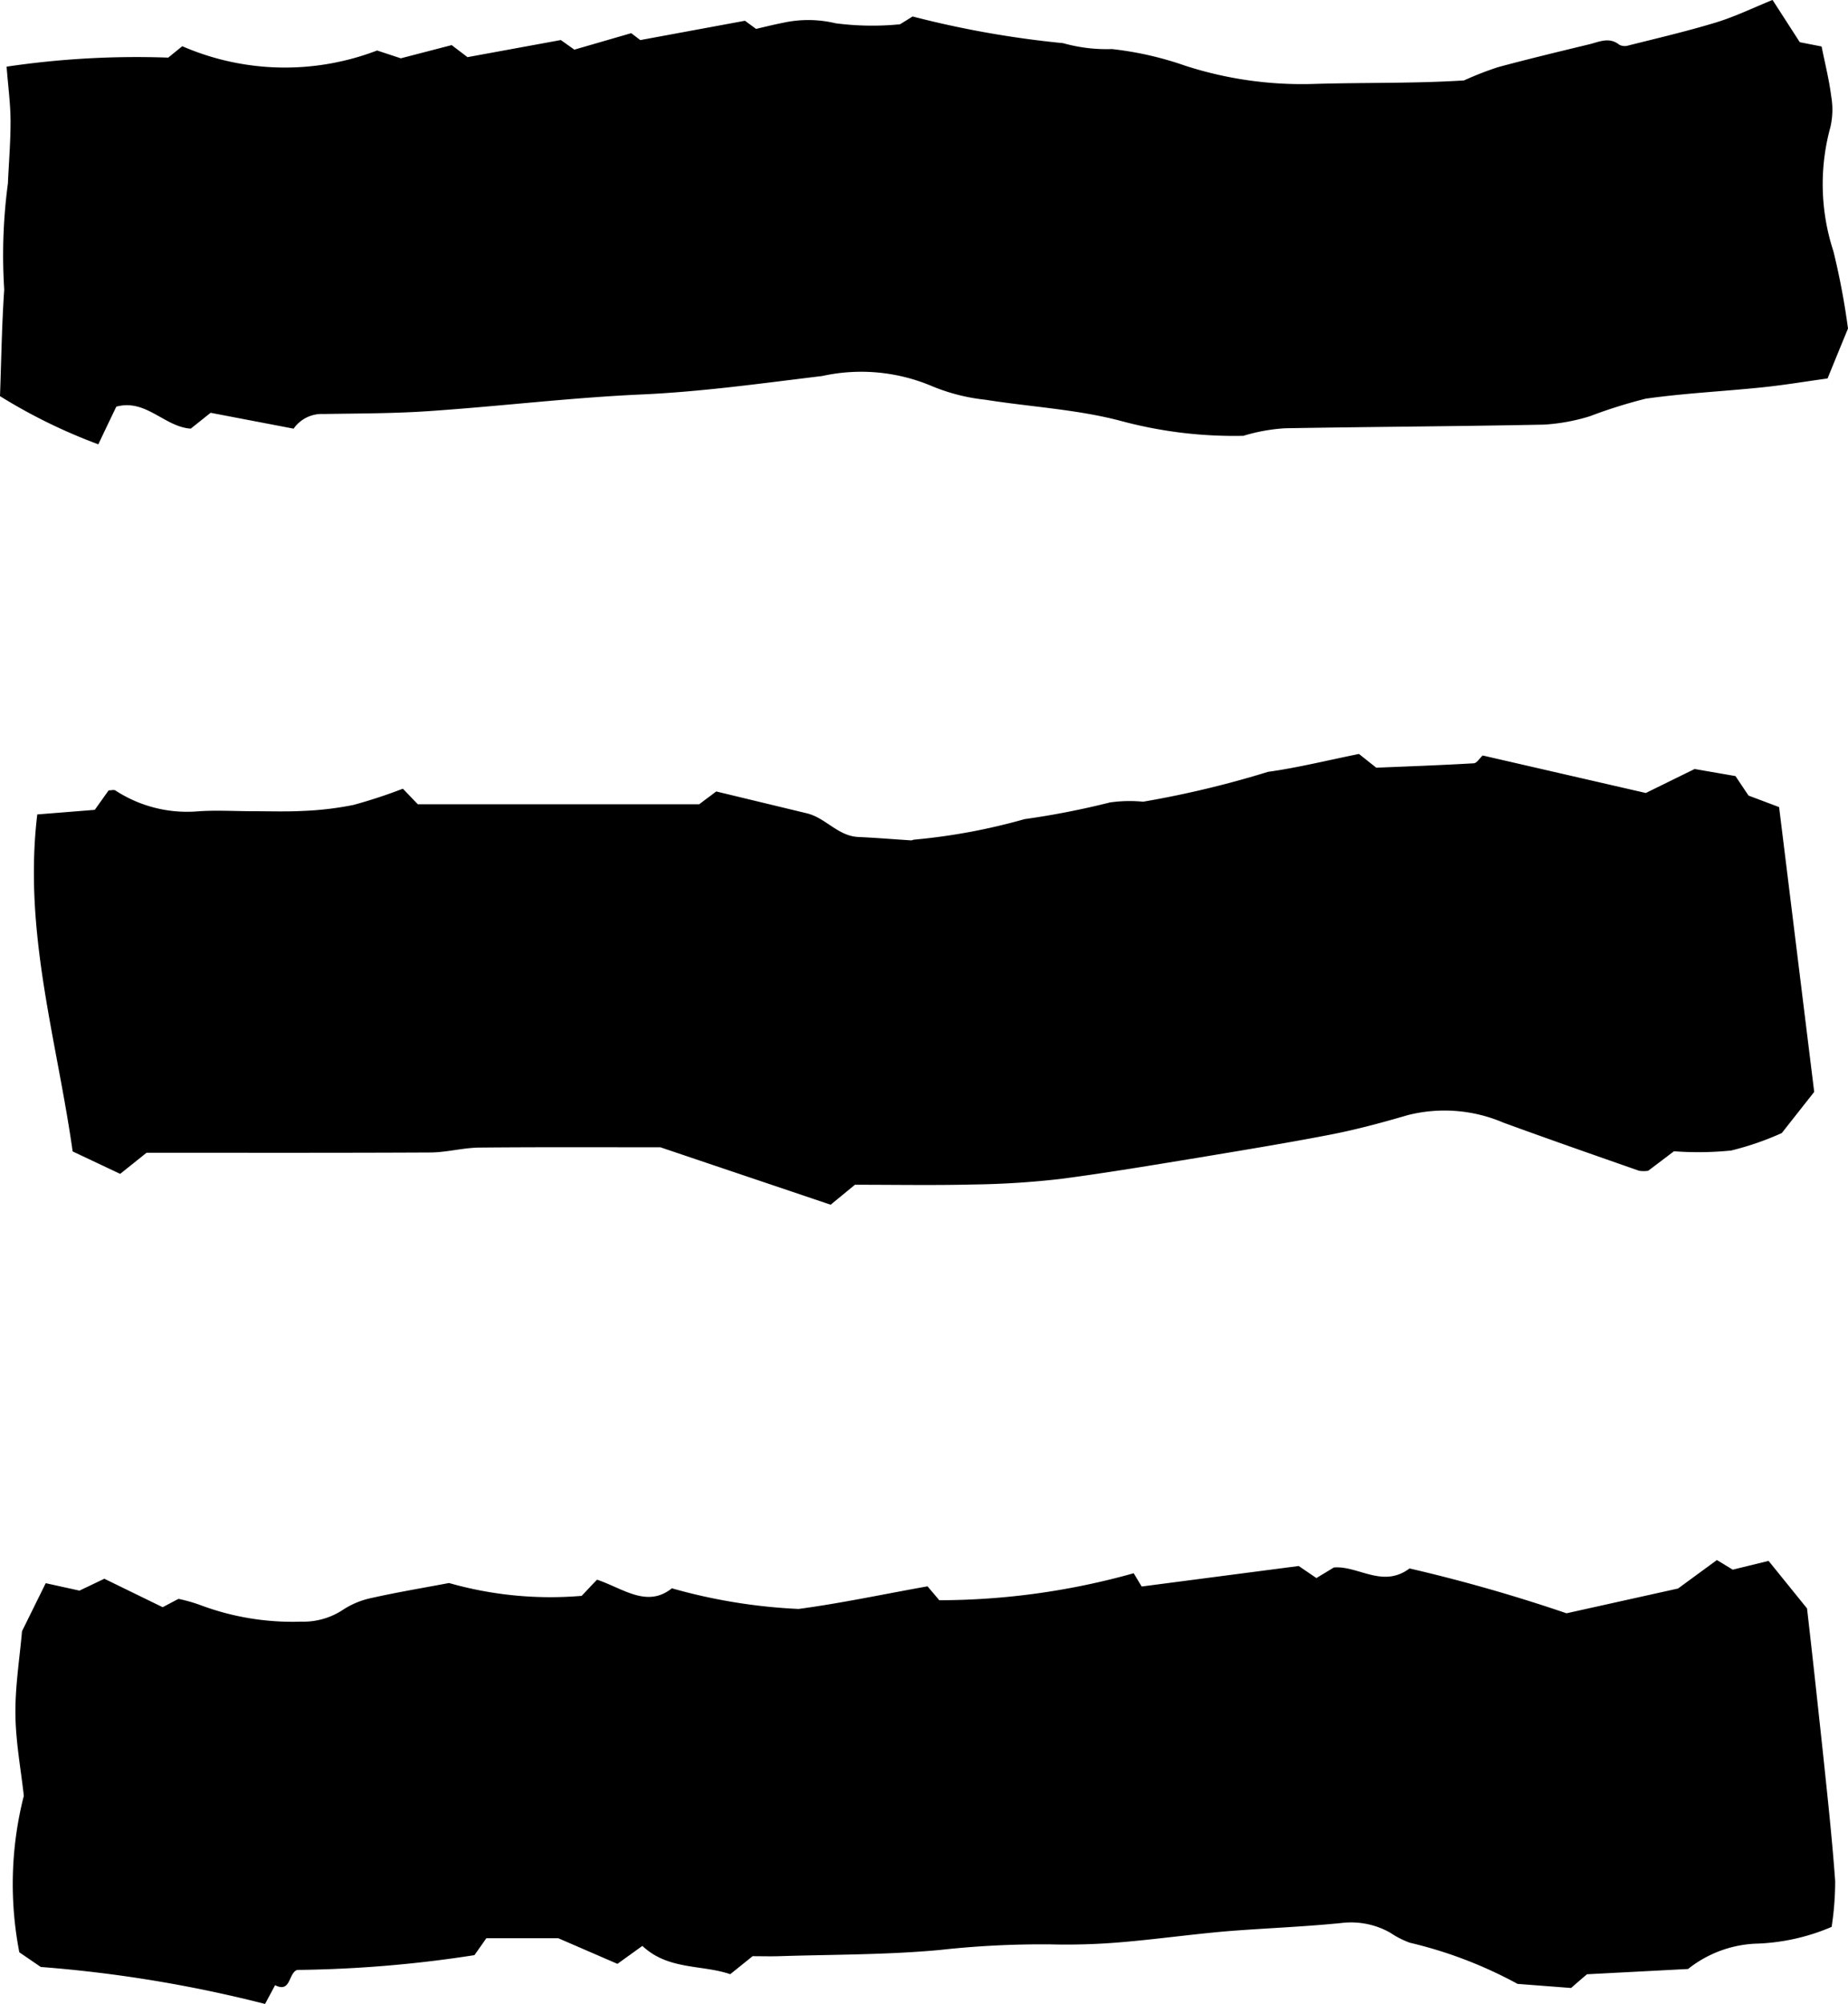
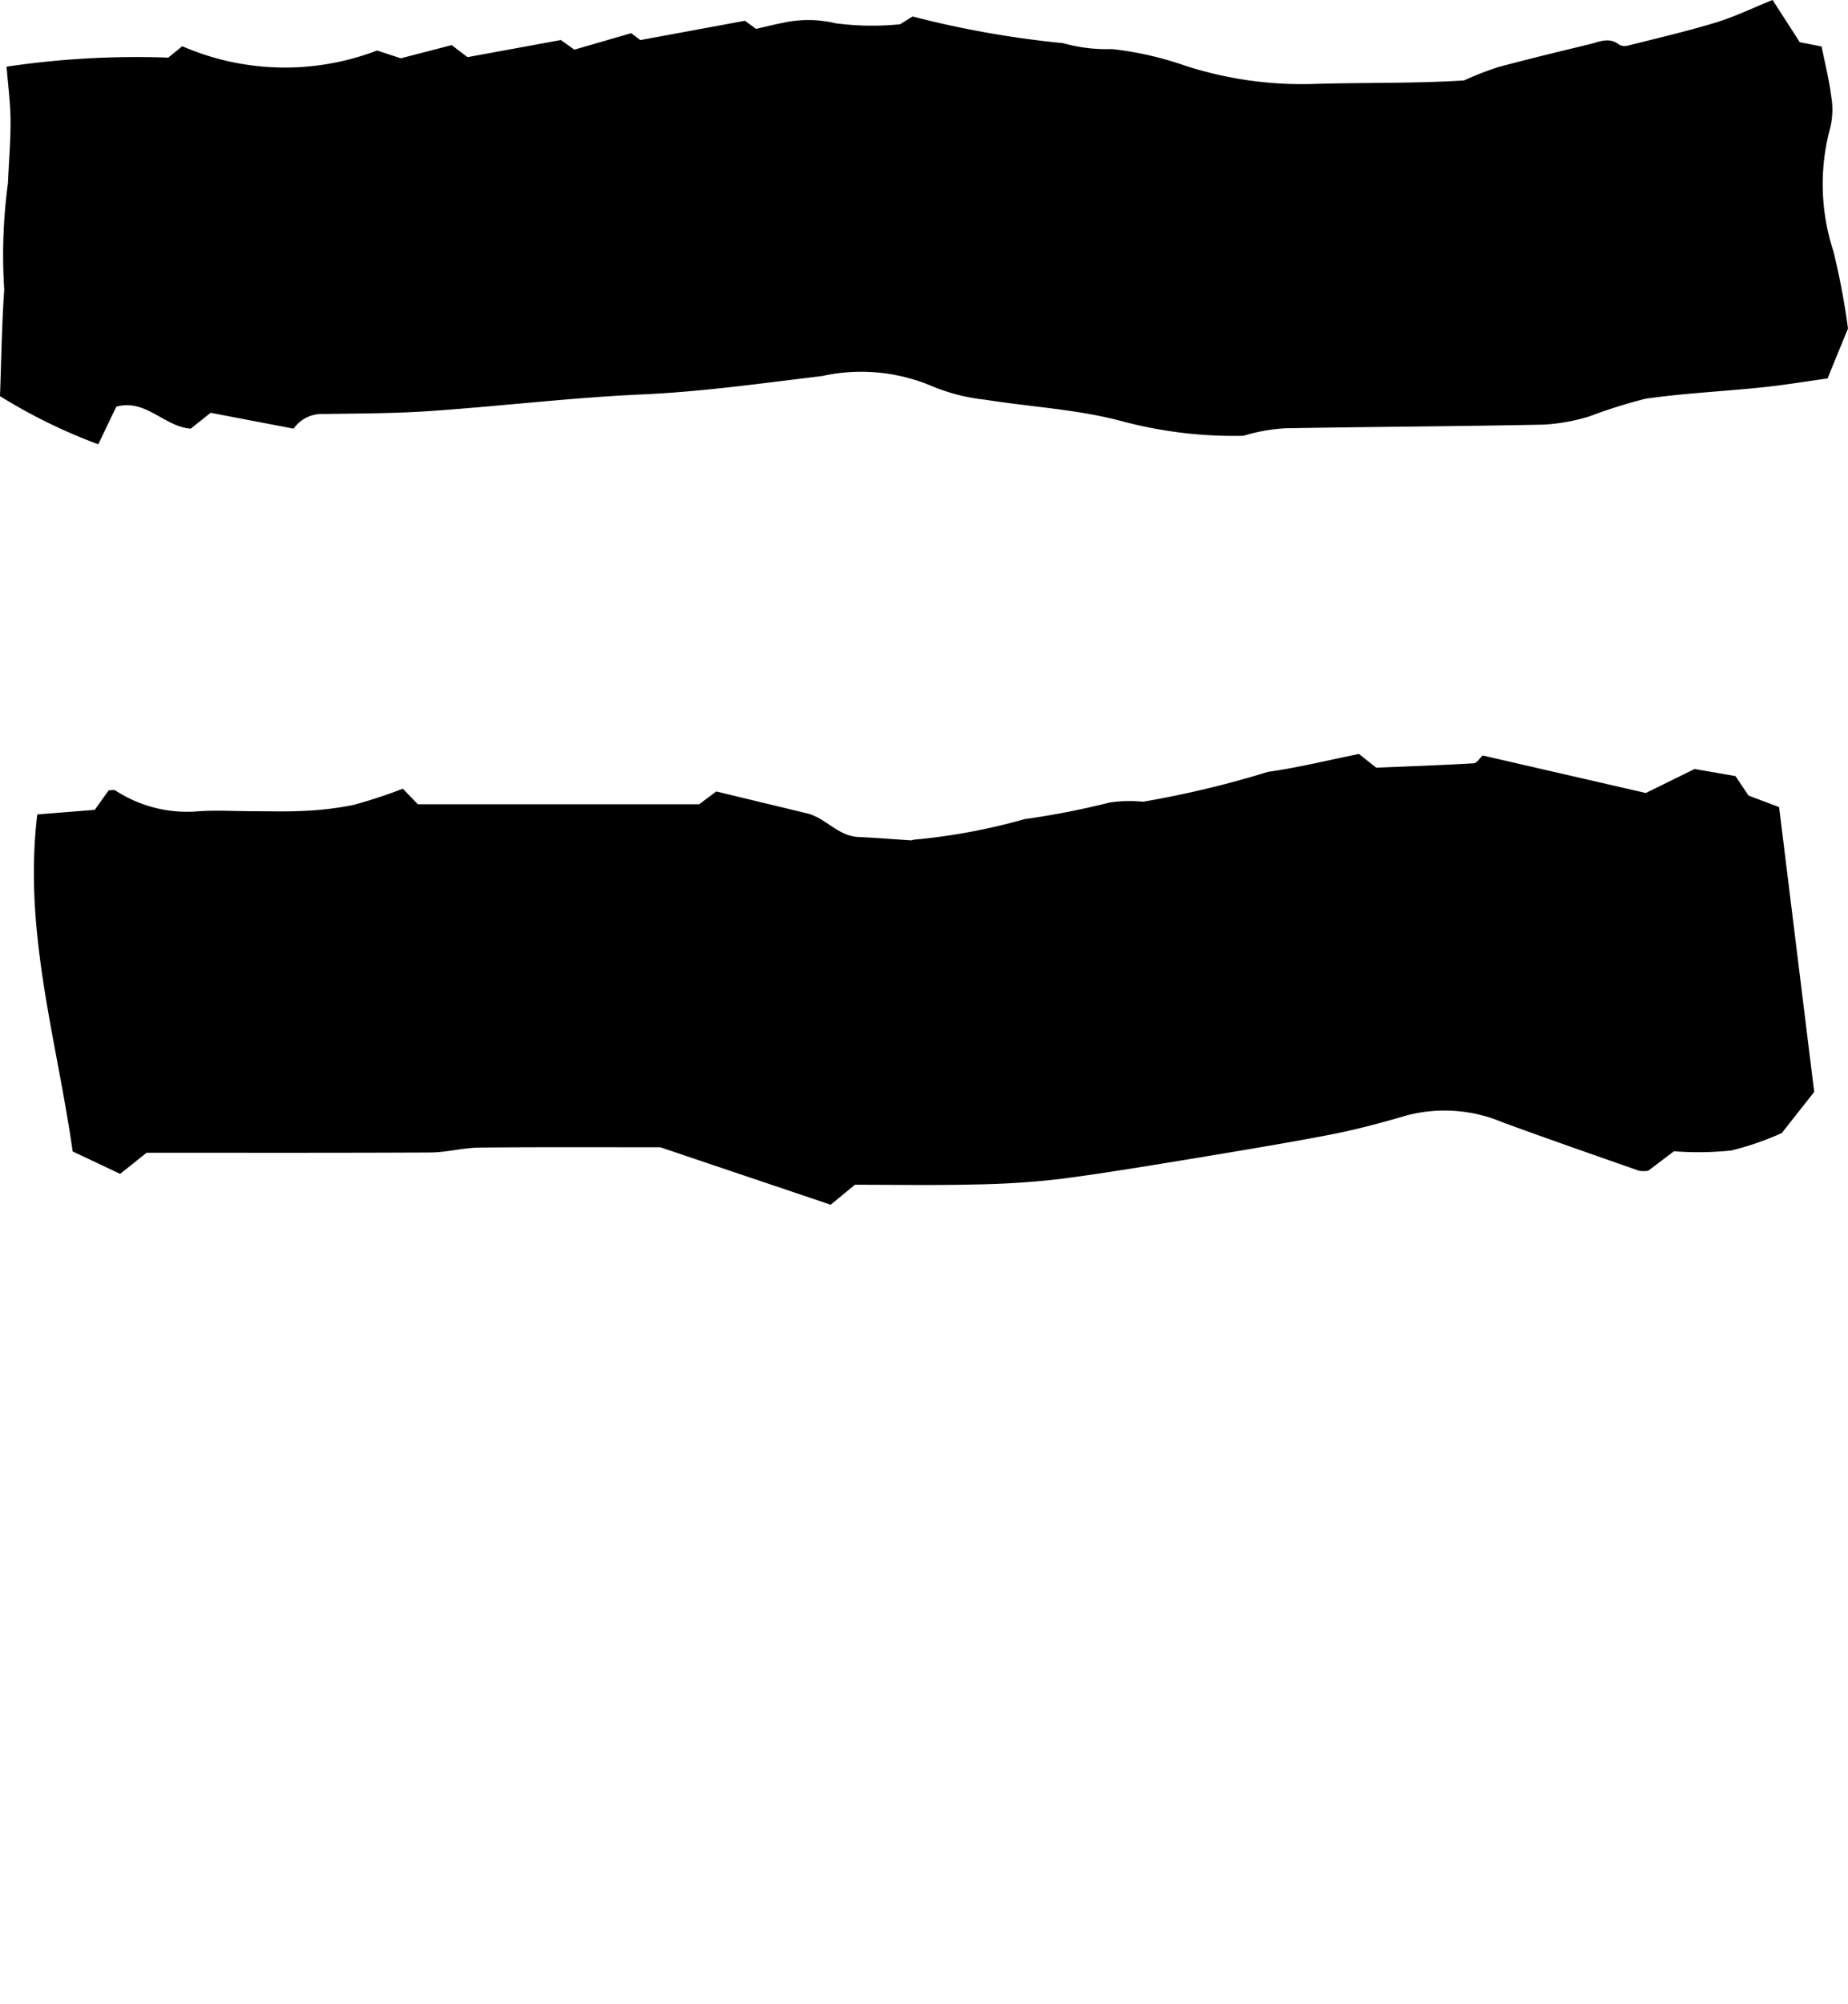
<svg xmlns="http://www.w3.org/2000/svg" width="35" height="37.936" viewBox="0 0 35 37.936">
  <defs>
    <clipPath id="clip-path">
      <rect id="長方形_10" data-name="長方形 10" width="35" height="37.936" />
    </clipPath>
  </defs>
  <g id="barger_btn" transform="translate(0 0)">
    <g id="グループ_7" data-name="グループ 7" transform="translate(0 0)" clip-path="url(#clip-path)">
-       <path id="パス_31" data-name="パス 31" d="M17.515,23.694l.224.264a13.7,13.7,0,0,0,3.681-.511l.152.251,2.974-.388.335.228.33-.2c.462-.039.923.4,1.434.018a30.619,30.619,0,0,1,2.973.849l2.112-.469.736-.539.3.182.679-.166.728.9c.1.862.2,1.792.3,2.721.085.812.174,1.623.233,2.438a5.667,5.667,0,0,1-.067.87,3.931,3.931,0,0,1-1.387.316,2.209,2.209,0,0,0-1.332.481l-1.915.1c-.088.076-.208.177-.3.26l-1.015-.078a8.169,8.169,0,0,0-2.039-.779,1.681,1.681,0,0,1-.372-.19,1.509,1.509,0,0,0-.909-.185c-.732.075-1.471.1-2.2.159-.674.059-1.343.153-2.017.209a12.279,12.279,0,0,1-1.317.038,17.6,17.6,0,0,0-2.087.106c-1.01.094-2.03.085-3.046.118-.159.005-.32,0-.5,0l-.424.341c-.536-.185-1.174-.074-1.664-.536l-.472.34-1.12-.485H9.16l-.225.32a23.372,23.372,0,0,1-3.356.28c-.172.056-.115.443-.42.289l-.19.355a24.866,24.866,0,0,0-4.248-.7l-.406-.278A6.77,6.77,0,0,1,.4,27.661c-.053-.488-.153-1.014-.159-1.542s.079-1.05.125-1.575l.449-.909.639.141.471-.225,1.105.539c.122-.064.206-.11.3-.158a3.117,3.117,0,0,1,.393.11,4.963,4.963,0,0,0,1.929.321,1.353,1.353,0,0,0,.792-.224,1.579,1.579,0,0,1,.542-.224c.484-.108.974-.19,1.467-.283a7.014,7.014,0,0,0,2.512.243c.112-.116.2-.214.292-.306.491.164.945.541,1.417.163a10.513,10.513,0,0,0,2.4.391c.8-.107,1.6-.278,2.445-.429" transform="translate(0.051 6.338)" />
      <path id="パス_32" data-name="パス 32" d="M5.559,8.115l-1.57-.3-.376.3c-.5-.033-.849-.57-1.41-.416-.111.23-.22.458-.341.713A10.363,10.363,0,0,1,0,7.5c.025-.679.034-1.35.08-2.018A10.246,10.246,0,0,1,.15,3.471C.167,3.083.2,2.694.2,2.306c0-.334-.046-.667-.075-1.044a16.741,16.741,0,0,1,3.061-.171L3.452.875a4.881,4.881,0,0,0,3.69.081l.449.148.963-.25.3.228L10.622.758l.256.182L11.955.628l.172.131L14.109.393l.21.154c.162-.037.334-.081.509-.115a2.23,2.23,0,0,1,1,.009,5.354,5.354,0,0,0,1.217.019c.037-.022.153-.094.239-.148a18.592,18.592,0,0,0,2.85.505,3.033,3.033,0,0,0,.926.112,6.3,6.3,0,0,1,1.387.315,7.179,7.179,0,0,0,2.474.344c.937-.027,1.877-.006,2.806-.065a6.32,6.32,0,0,1,.639-.25c.574-.155,1.154-.294,1.732-.434.188-.045.378-.146.57.008a.228.228,0,0,0,.173.014c.556-.14,1.115-.27,1.663-.437.359-.11.7-.276,1.067-.425l.516.8L34.5.88c.066.329.143.633.182.942a1.471,1.471,0,0,1-.015.583,4.082,4.082,0,0,0,.057,2.353A13.8,13.8,0,0,1,35,6.22c-.152.368-.255.621-.387.945-.388.053-.815.125-1.244.169-.731.076-1.468.11-2.2.214a9.379,9.379,0,0,0-1.057.332,3.657,3.657,0,0,1-.87.159c-1.634.033-3.27.041-4.9.069a3.388,3.388,0,0,0-.793.143,8.242,8.242,0,0,1-2.324-.283c-.83-.219-1.707-.264-2.562-.4A3.619,3.619,0,0,1,17.626,7.3a3.437,3.437,0,0,0-2.055-.181c-1.146.138-2.287.3-3.444.35-1.329.061-2.655.222-3.984.313-.671.047-1.346.045-2.019.056a.65.65,0,0,0-.564.279" transform="translate(0 0)" />
      <path id="パス_33" data-name="パス 33" d="M31.035,11.949l.922-.453.774.134.247.369.579.218c.224,1.814.447,3.628.665,5.392l-.614.779a5.508,5.508,0,0,1-.96.331,6.19,6.19,0,0,1-1.082.014l-.488.369a.562.562,0,0,1-.173,0c-.858-.3-1.718-.6-2.572-.912a2.832,2.832,0,0,0-1.813-.14c-.475.139-.956.269-1.441.364-.839.163-1.683.3-2.527.441-.862.141-1.724.286-2.59.4a16.2,16.2,0,0,1-1.668.107c-.739.018-1.478.005-2.24.005l-.46.378c-.977-.33-1.989-.67-3.223-1.087-.974,0-2.193-.006-3.411.005-.317,0-.634.092-.951.093-1.79.009-3.582.005-5.371.005l-.5.4-.9-.425C.941,16.629.3,14.582.568,12.356l1.089-.087L1.92,11.9c.051,0,.1-.014.124,0a2.483,2.483,0,0,0,1.53.4c.358-.029.719-.005,1.078-.005.32,0,.64.011.959-.006a6.018,6.018,0,0,0,.946-.113,9.724,9.724,0,0,0,.935-.307l.283.294h5.331c.1-.078.213-.159.321-.242l1.721.415c.353.087.584.43.972.447.335.015.668.043,1,.064.019,0,.038-.014.059-.014a11.462,11.462,0,0,0,2.087-.388,15.2,15.2,0,0,0,1.618-.316,2.639,2.639,0,0,1,.628-.014,18.722,18.722,0,0,0,2.364-.565c.567-.079,1.126-.218,1.724-.339l.327.26c.6-.024,1.221-.047,1.845-.083.06,0,.115-.1.171-.148l3.089.71" transform="translate(0.138 3.063)" />
    </g>
  </g>
</svg>